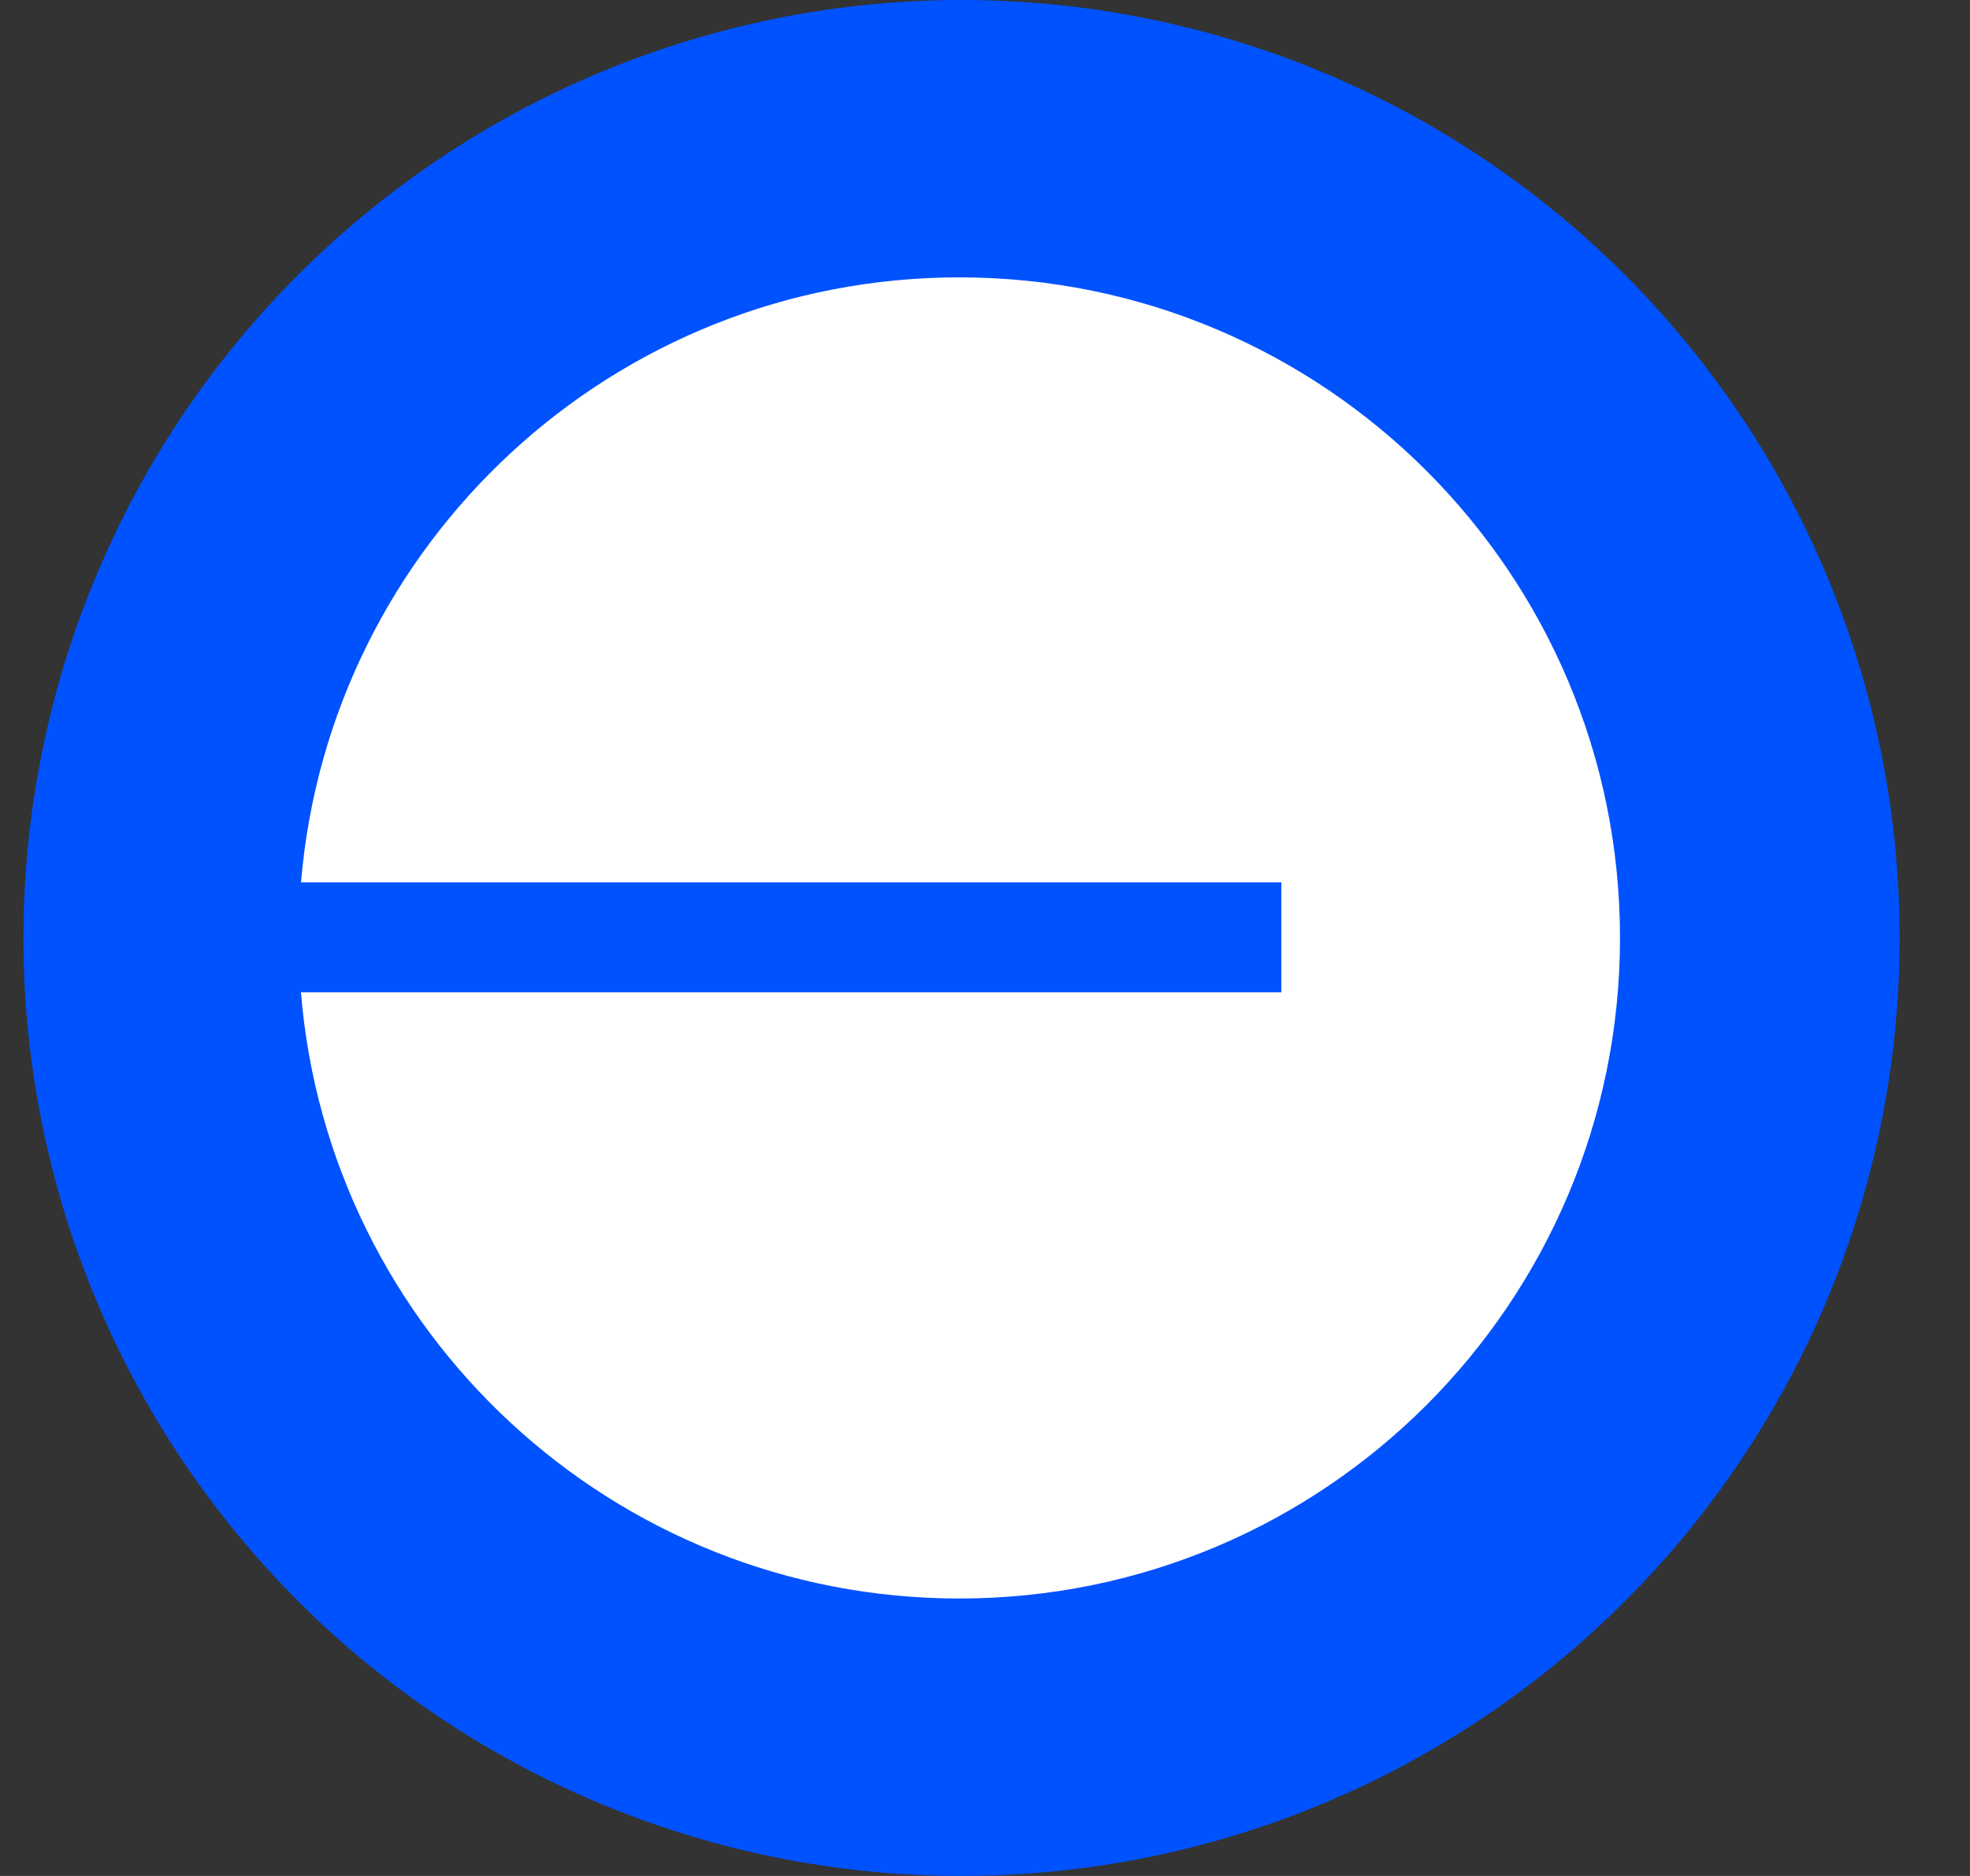
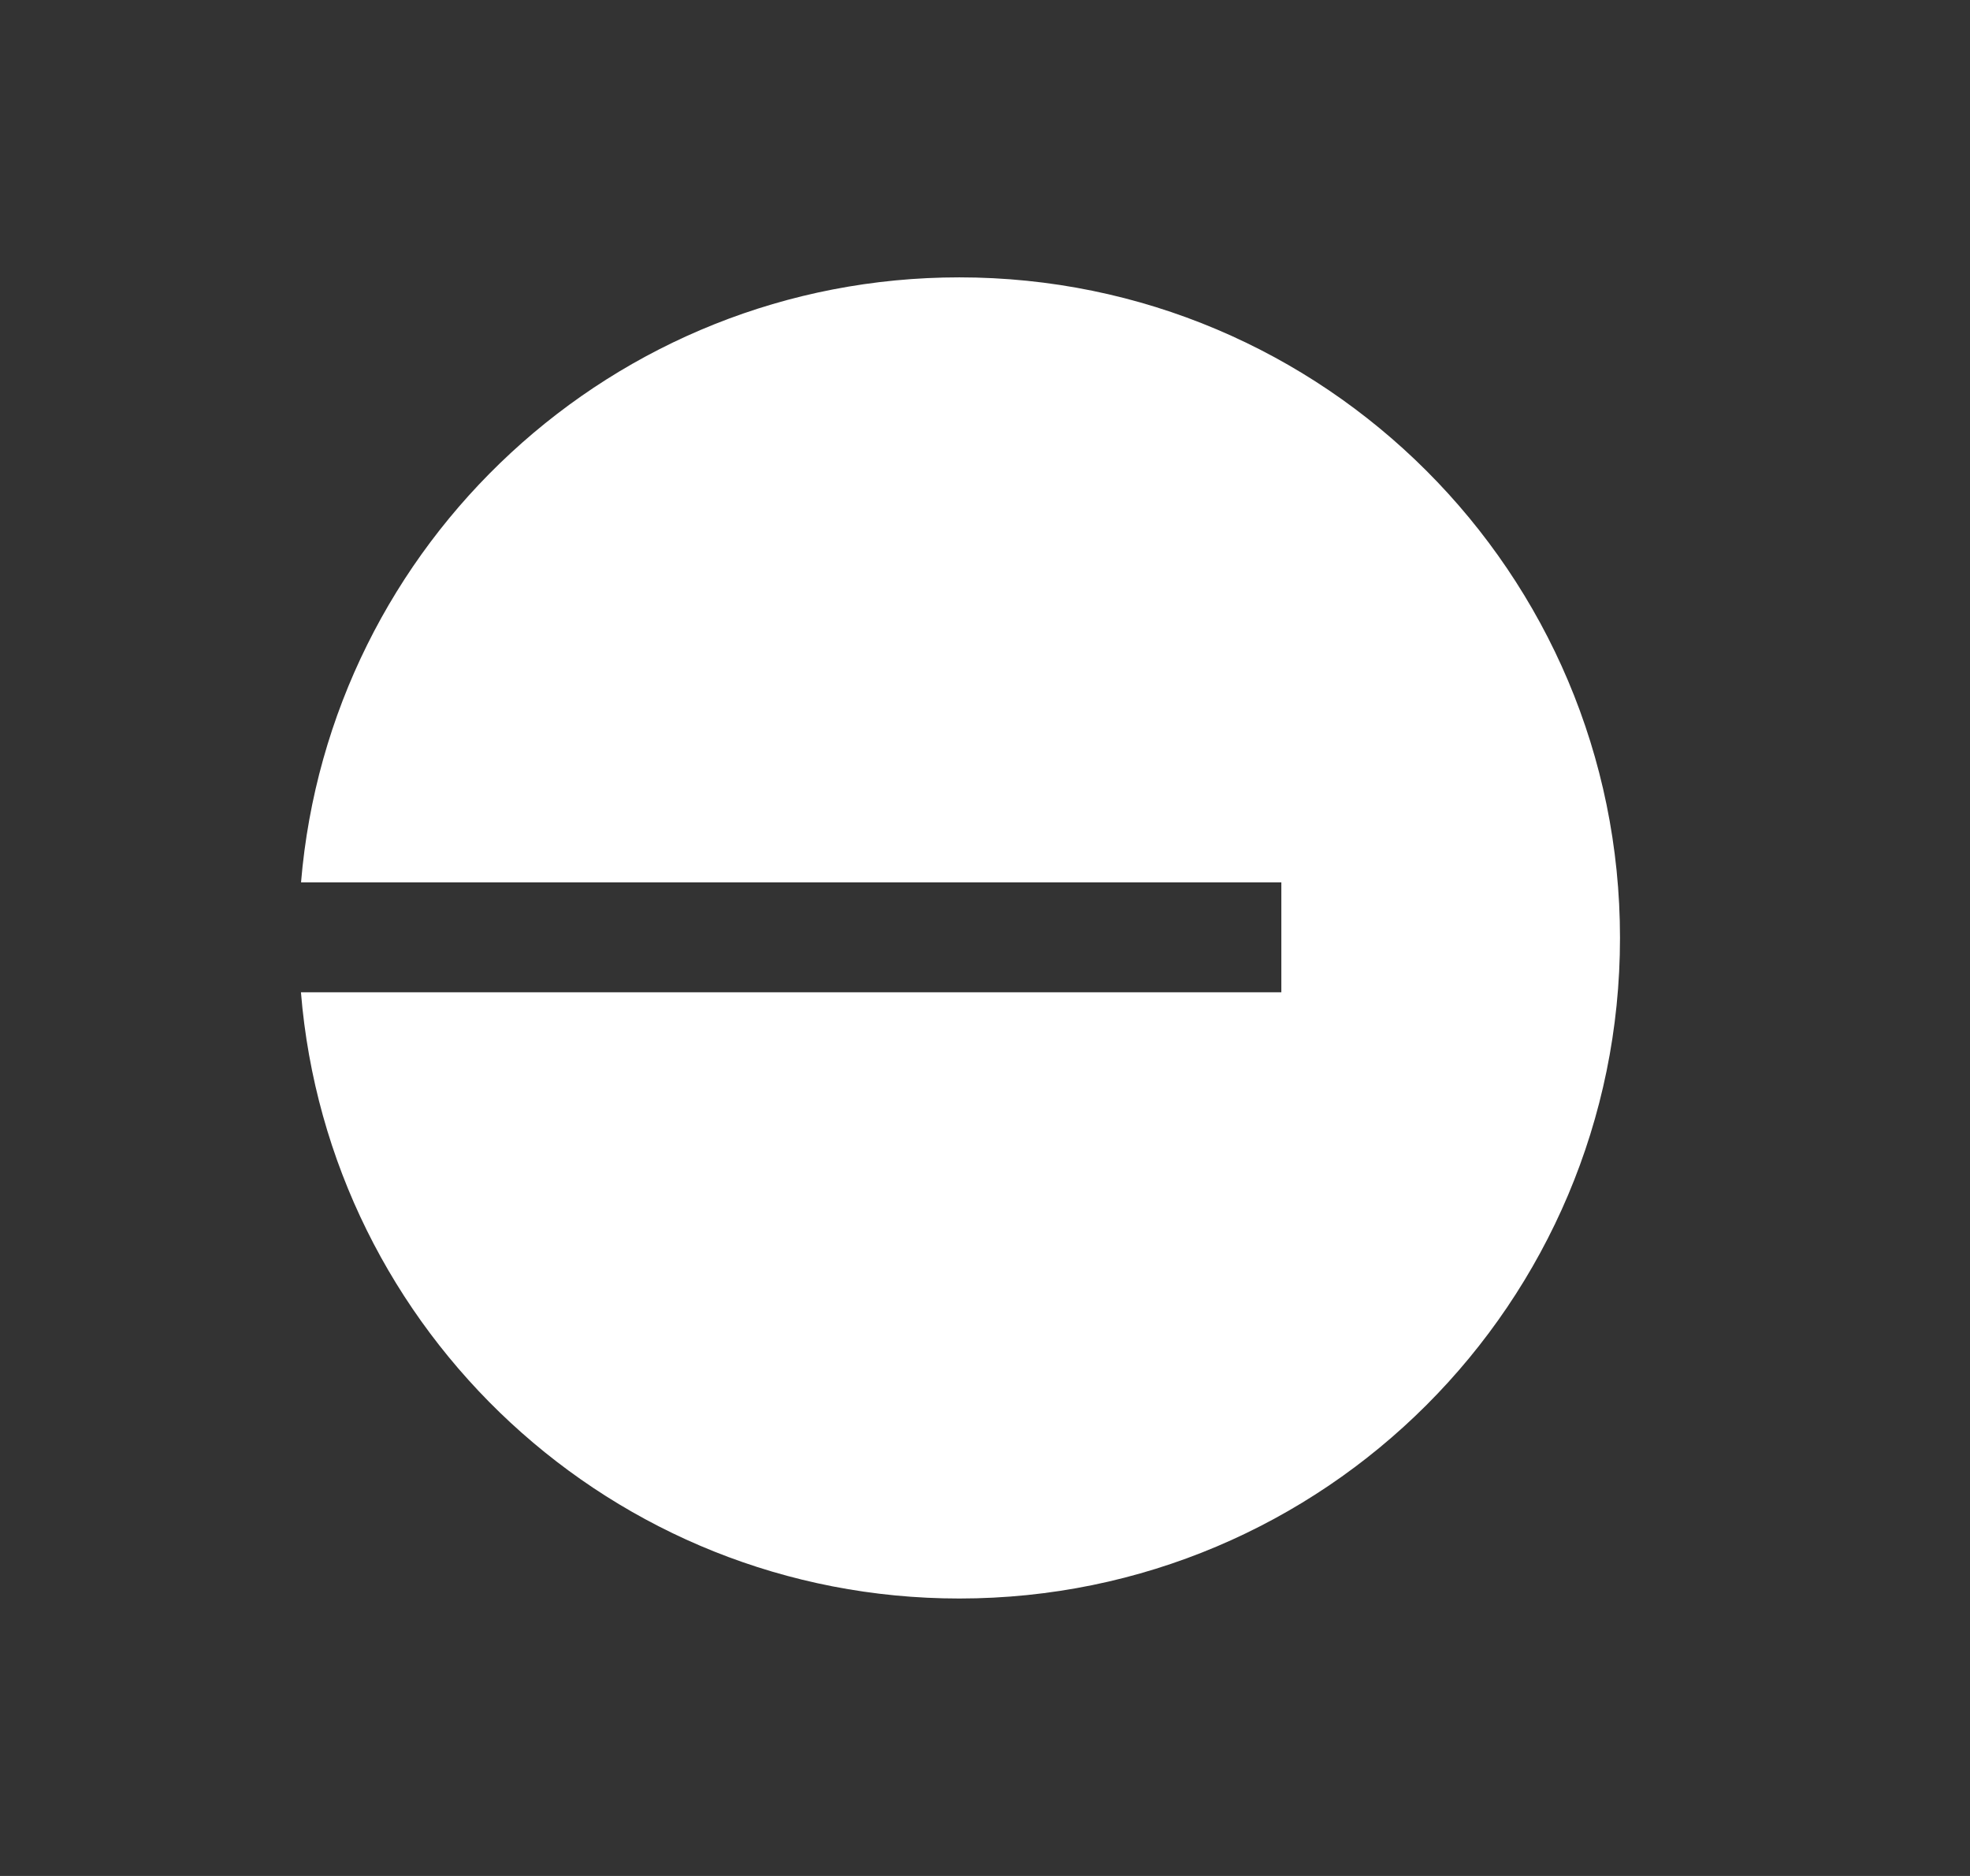
<svg xmlns="http://www.w3.org/2000/svg" width="100%" height="100%" viewBox="0 0 21 20" fill="none">
  <rect x="0" y="0" width="21" height="20" fill="#333333" stroke="none" />
-   <path d="M10.25 20C12.227 20 14.161 19.414 15.806 18.315C17.45 17.216 18.732 15.654 19.489 13.827C20.245 11.999 20.444 9.989 20.058 8.049C19.672 6.109 18.719 4.328 17.321 2.929C15.922 1.531 14.141 0.578 12.201 0.192C10.261 -0.194 8.251 0.004 6.423 0.761C4.596 1.518 3.034 2.8 1.935 4.444C0.836 6.089 0.25 8.023 0.25 10C0.25 12.652 1.304 15.196 3.179 17.071C5.054 18.946 7.598 20 10.25 20Z" fill="#0052FF" />
  <path d="M10.226 17.042C14.116 17.042 17.269 13.889 17.269 9.999C17.269 6.11 14.116 2.957 10.226 2.957C6.537 2.957 3.51 5.795 3.209 9.407H13.659V10.579H3.208C3.503 14.198 6.533 17.042 10.226 17.042Z" fill="white" />
</svg>